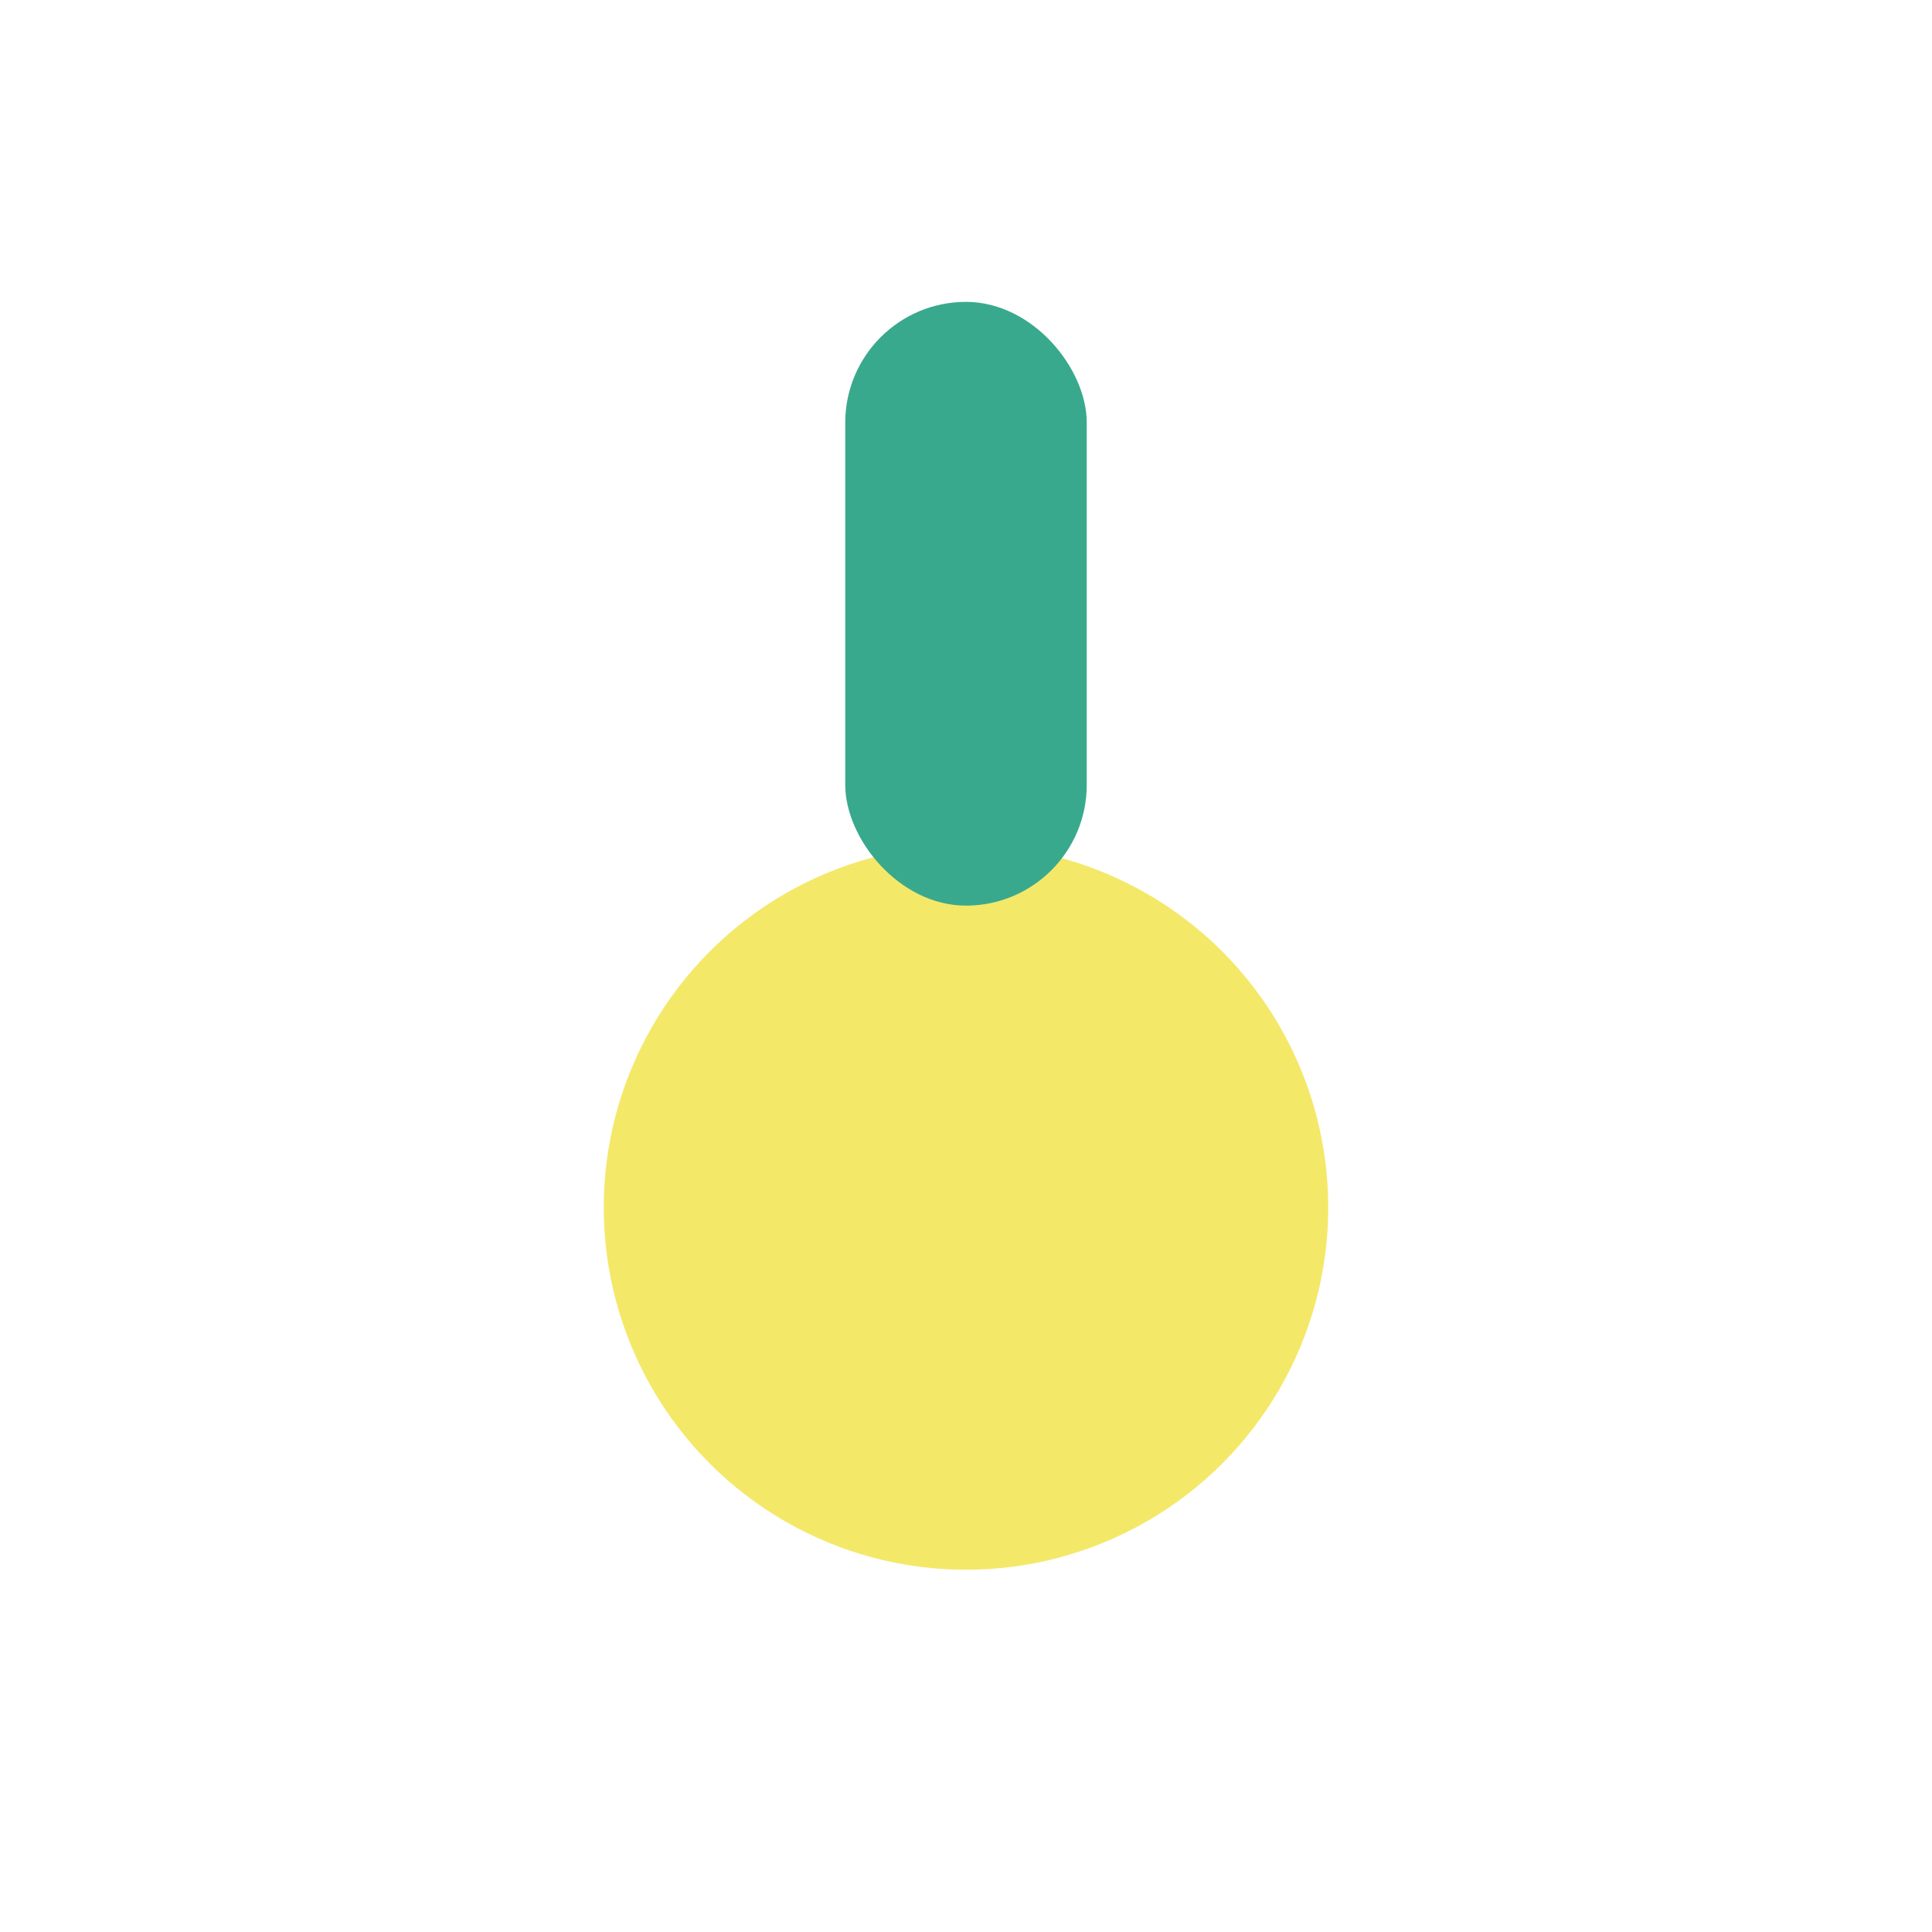
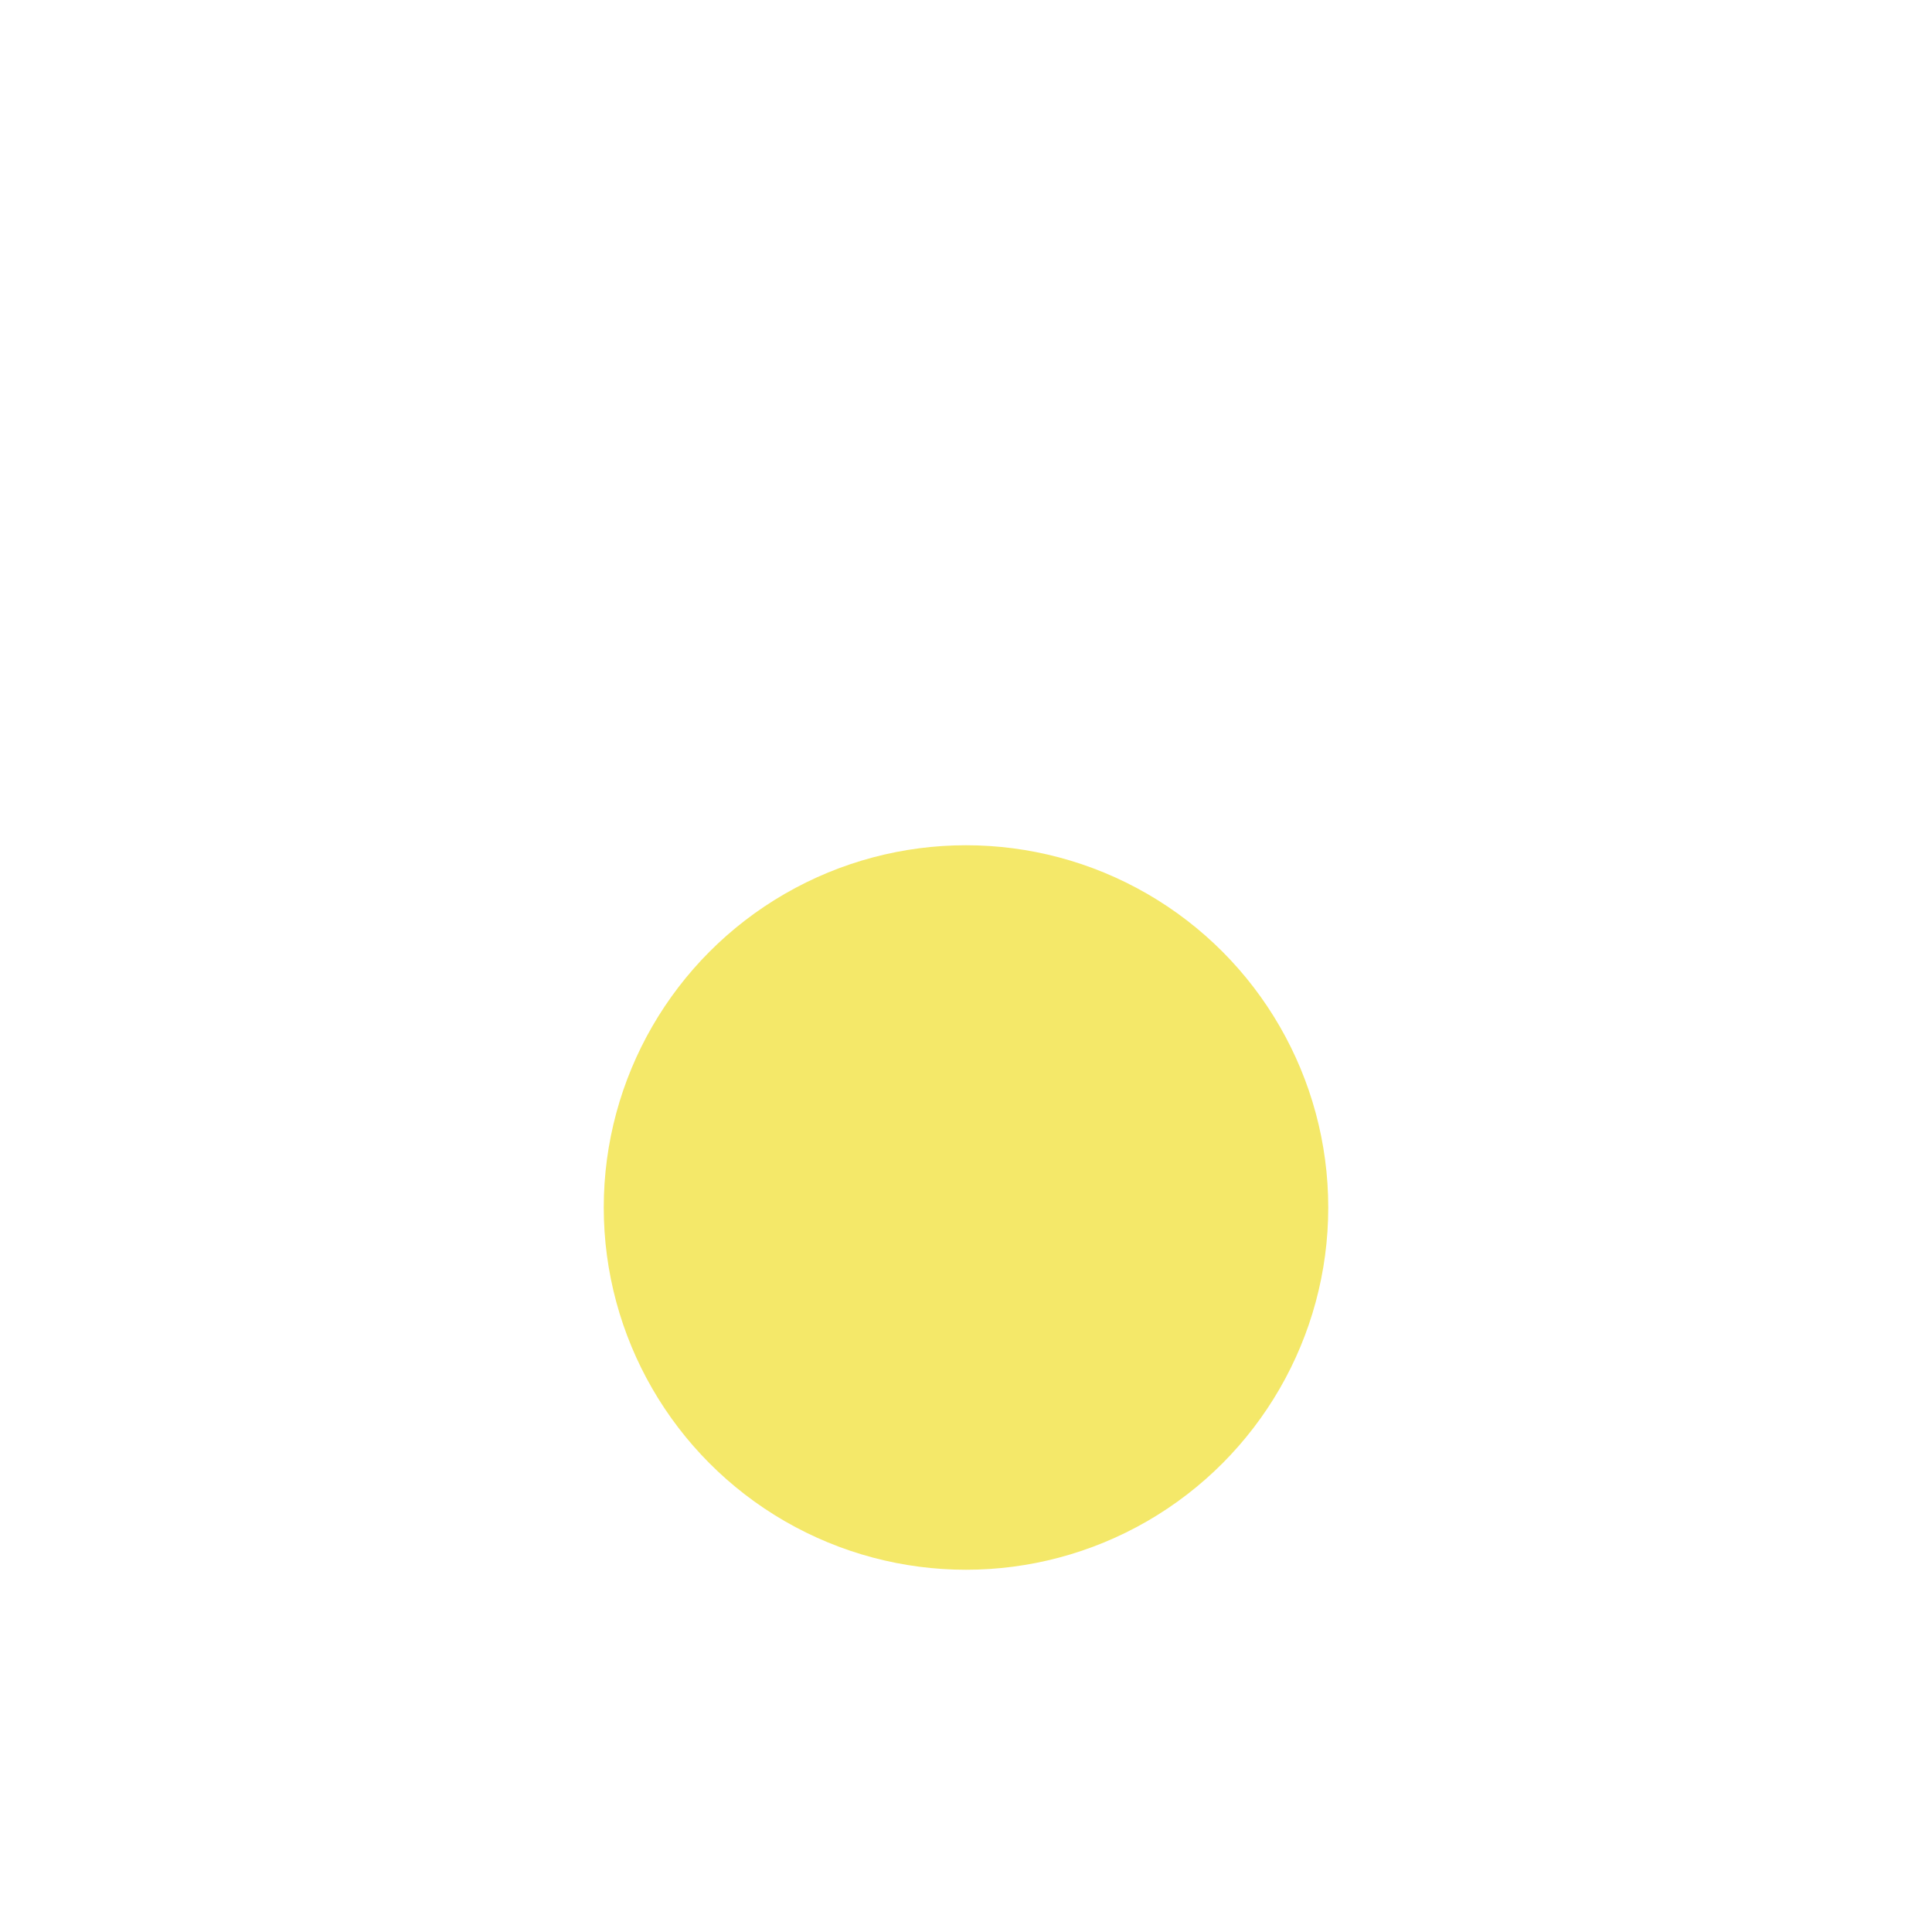
<svg xmlns="http://www.w3.org/2000/svg" width="32" height="32" viewBox="0 0 32 32">
  <circle cx="16" cy="20" r="6" fill="#F4E869" />
-   <rect x="14" y="5" width="4" height="10" rx="2" fill="#39A98E" />
</svg>